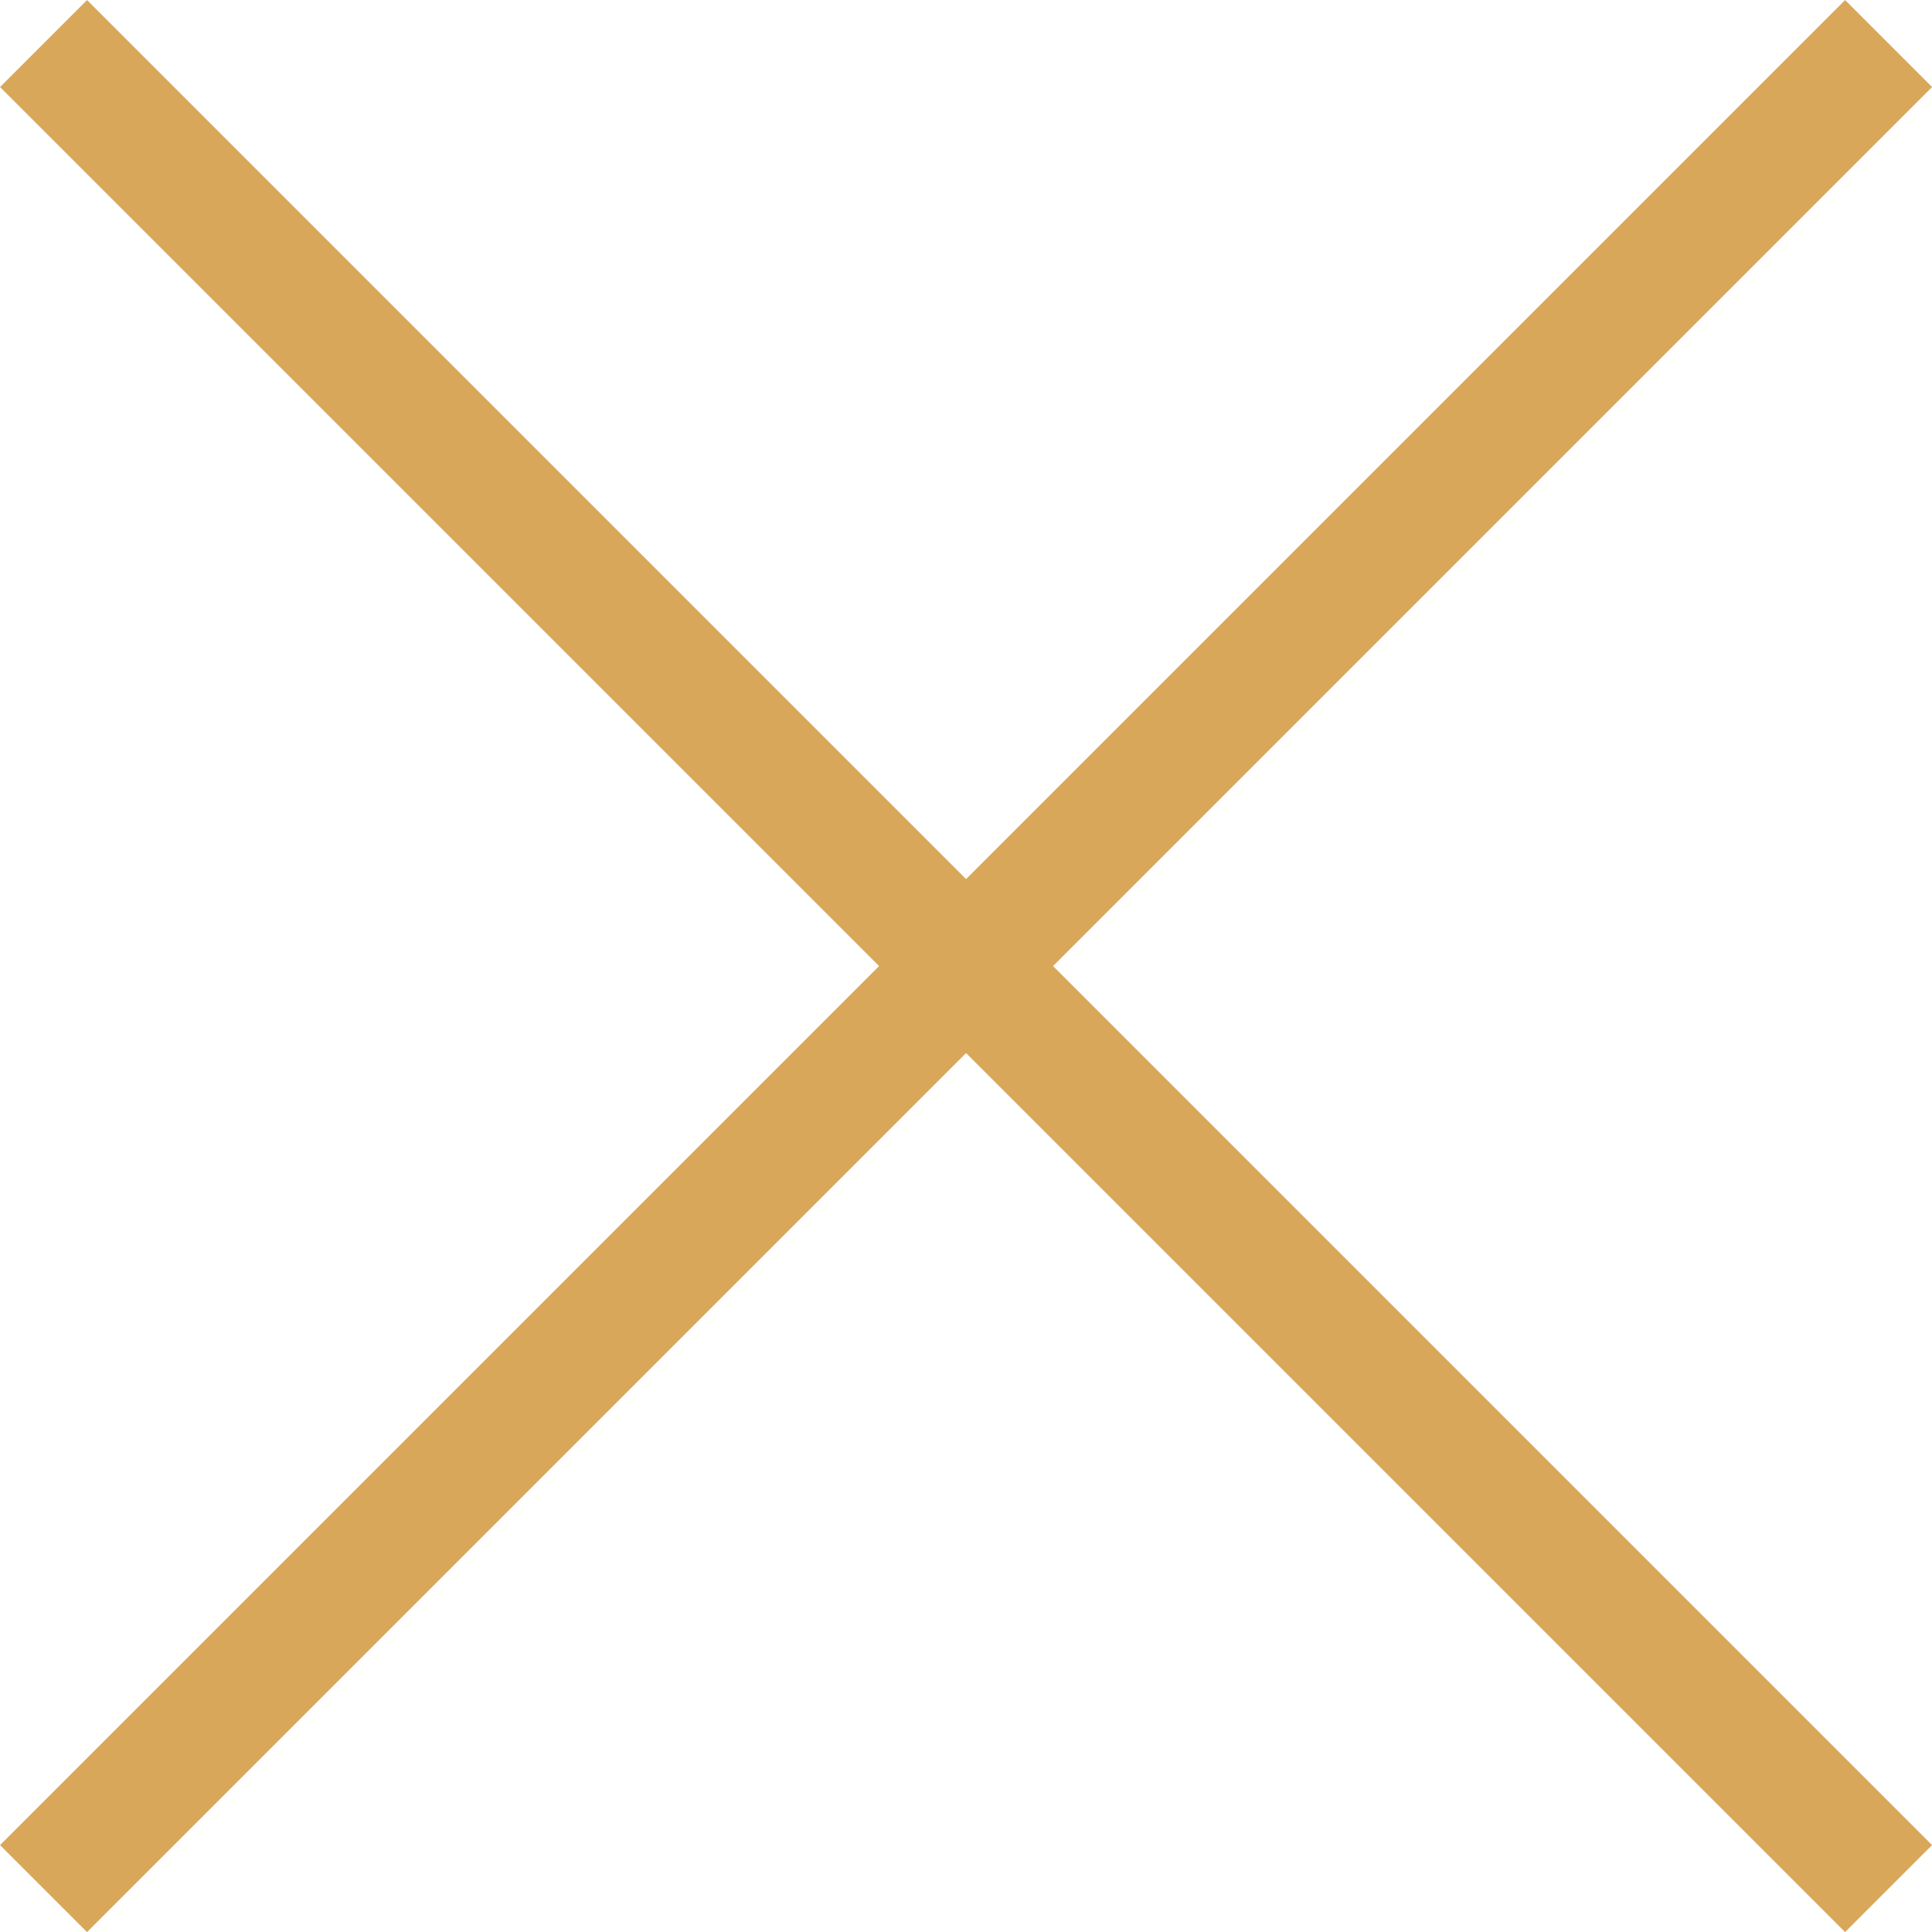
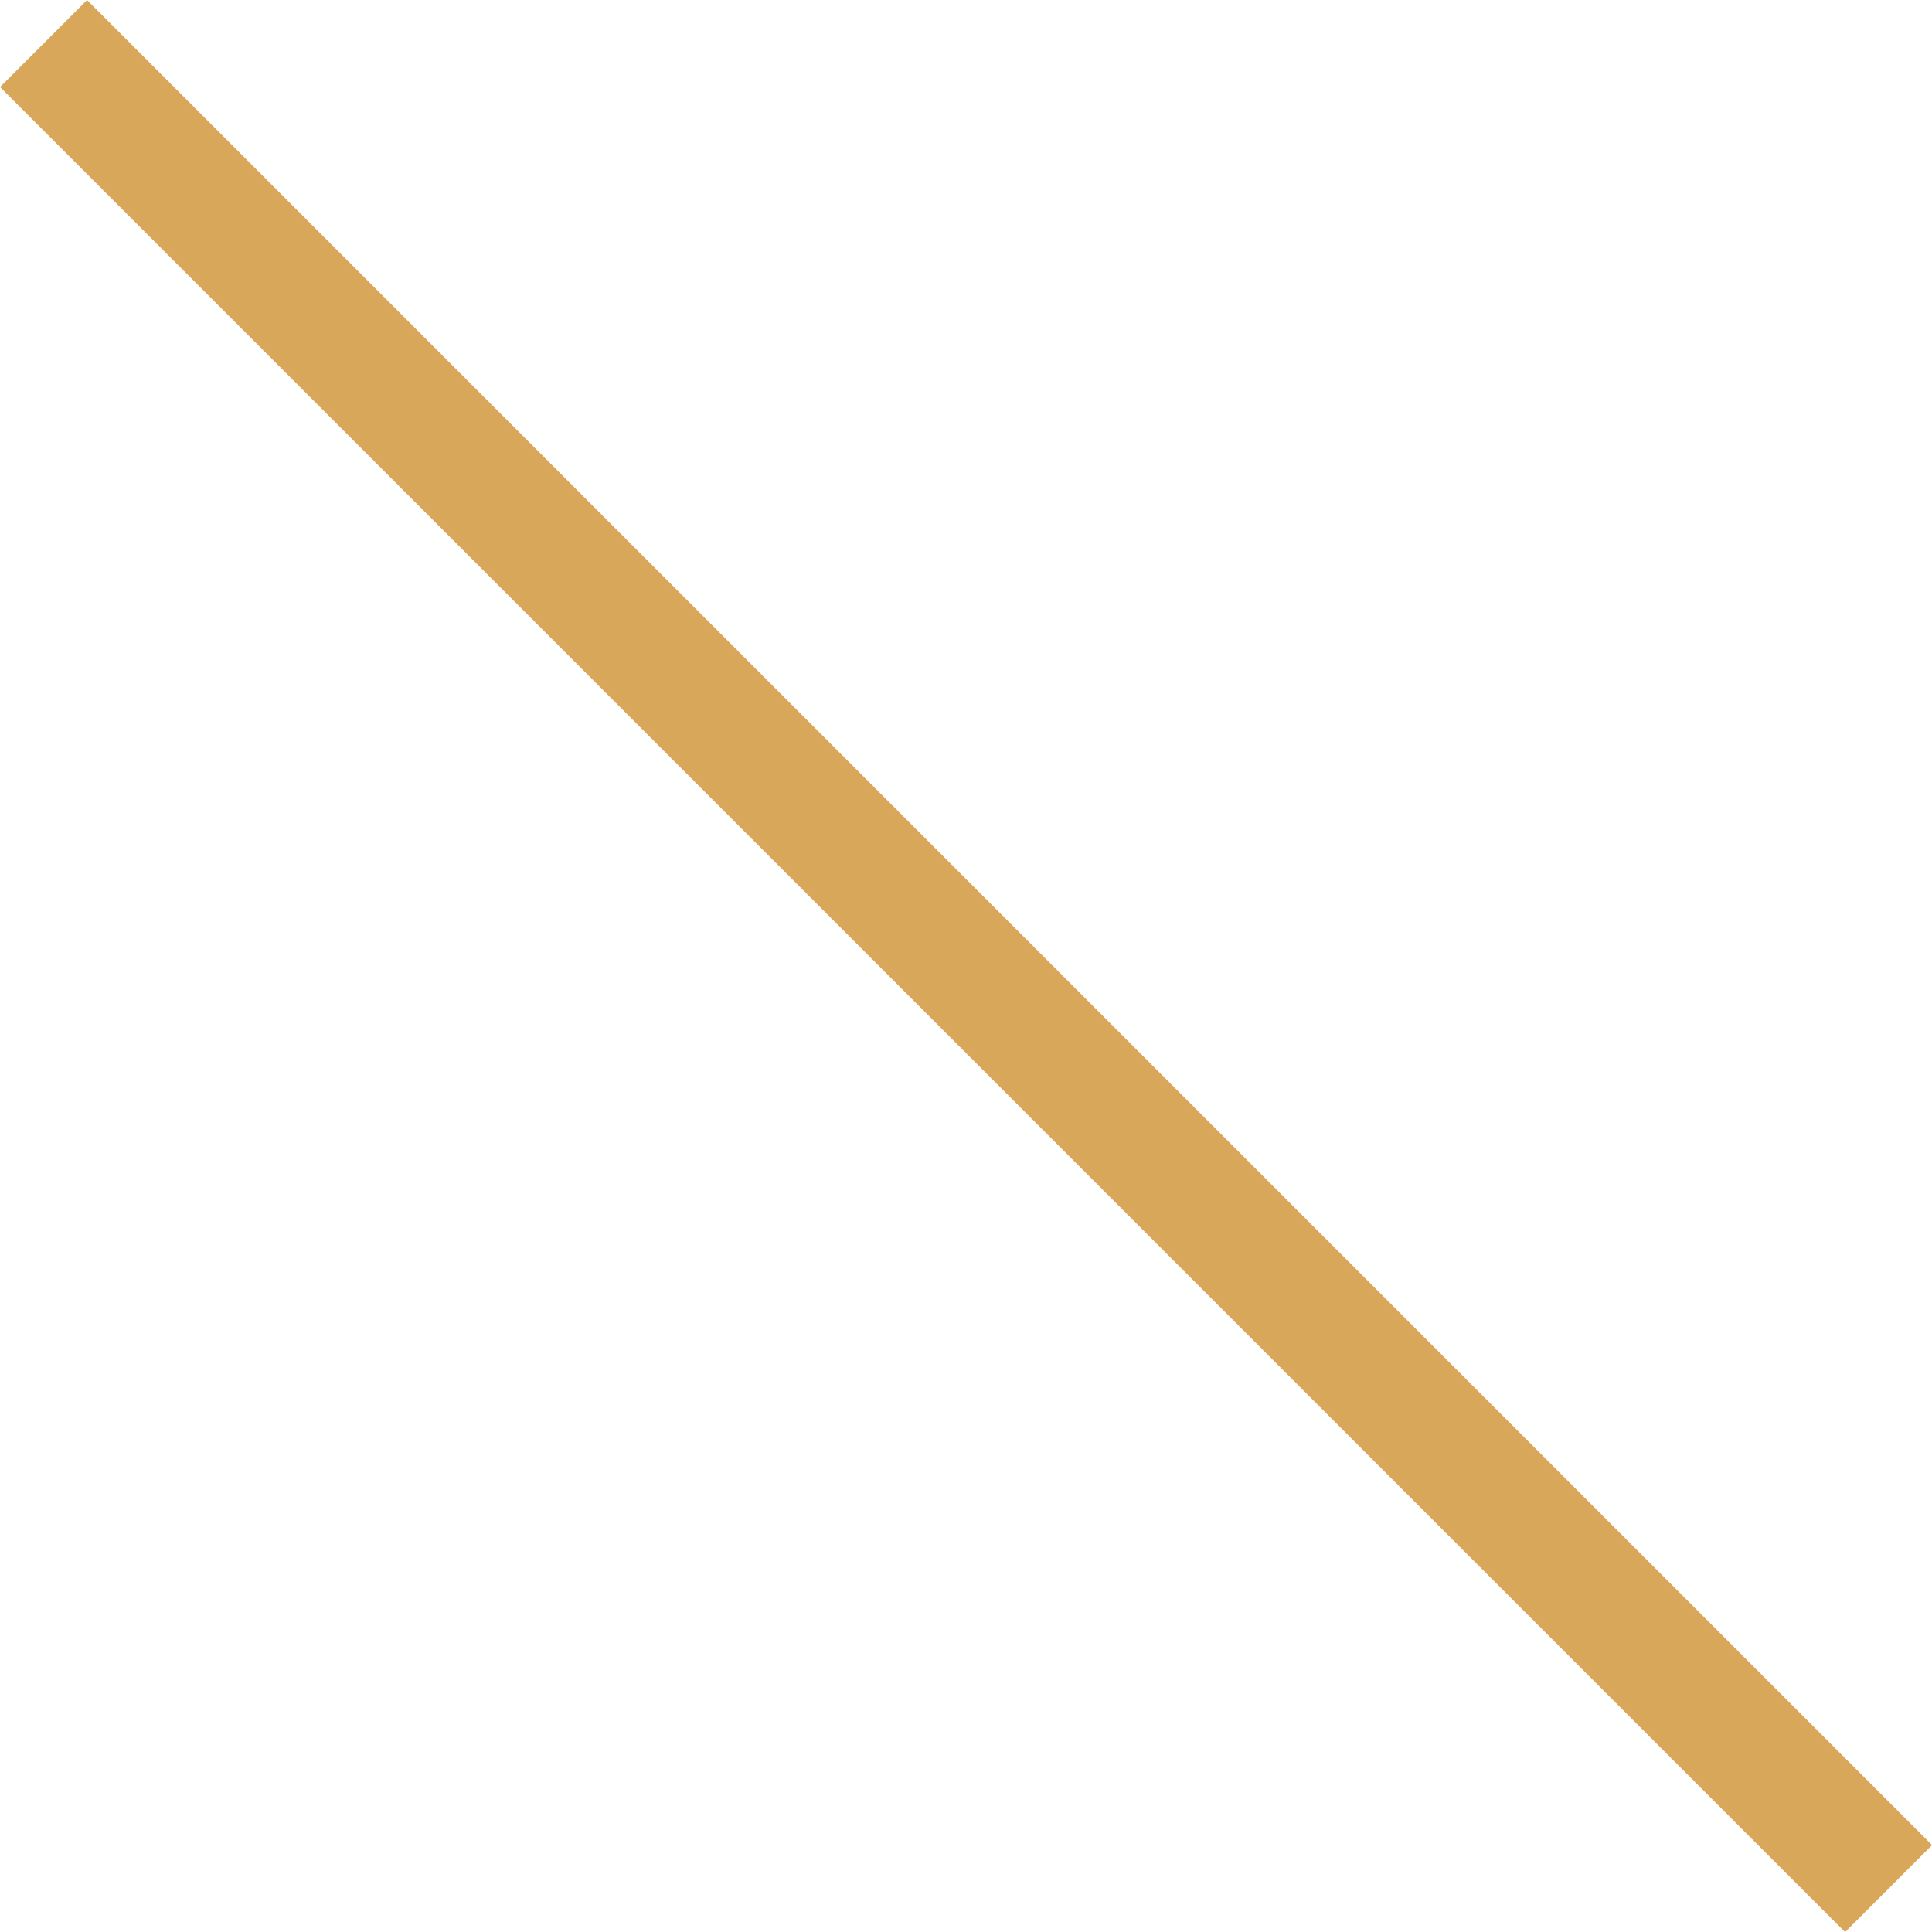
<svg xmlns="http://www.w3.org/2000/svg" width="15.707" height="15.707" viewBox="0 0 15.707 15.707">
  <g id="Group_3391" data-name="Group 3391" transform="translate(13257.854 19110.854)">
    <line id="Line_53" data-name="Line 53" x2="15" y2="15" transform="translate(-13257.5 -19110.5)" fill="none" stroke="#d8a759" stroke-width="1" />
-     <line id="Line_54" data-name="Line 54" x1="15" y2="15" transform="translate(-13257.5 -19110.5)" fill="none" stroke="#d8a759" stroke-width="1" />
  </g>
</svg>